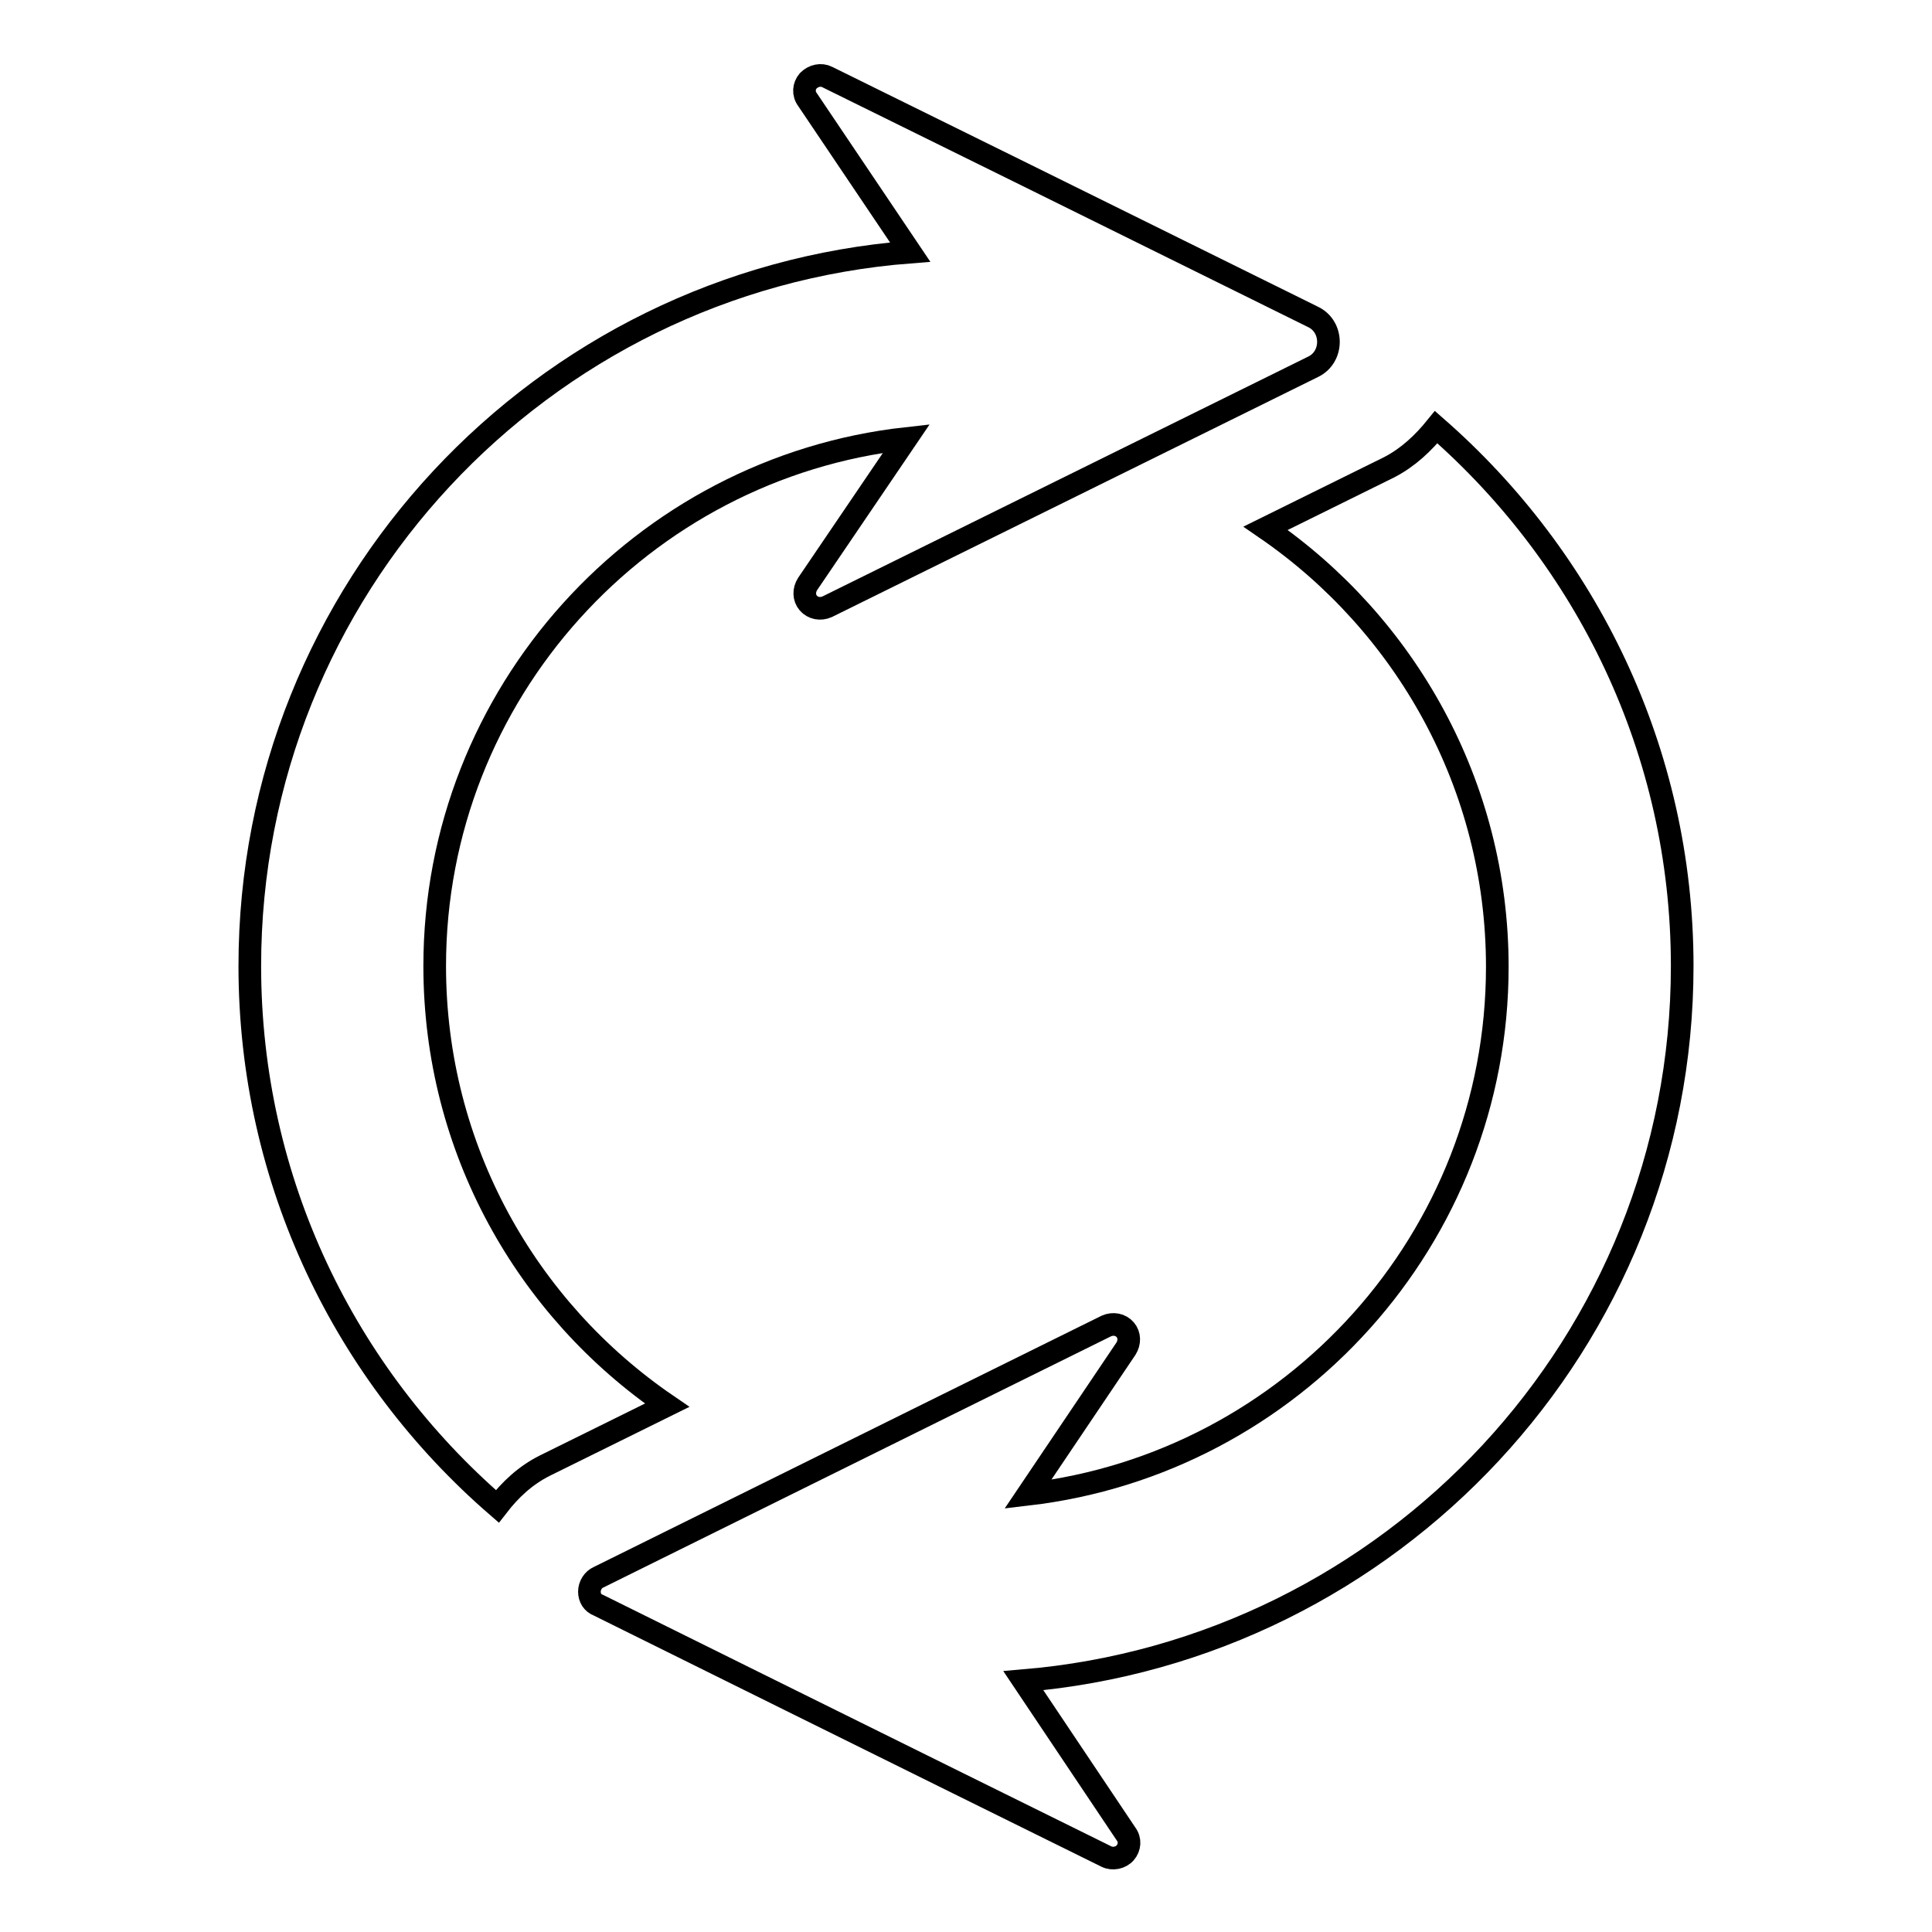
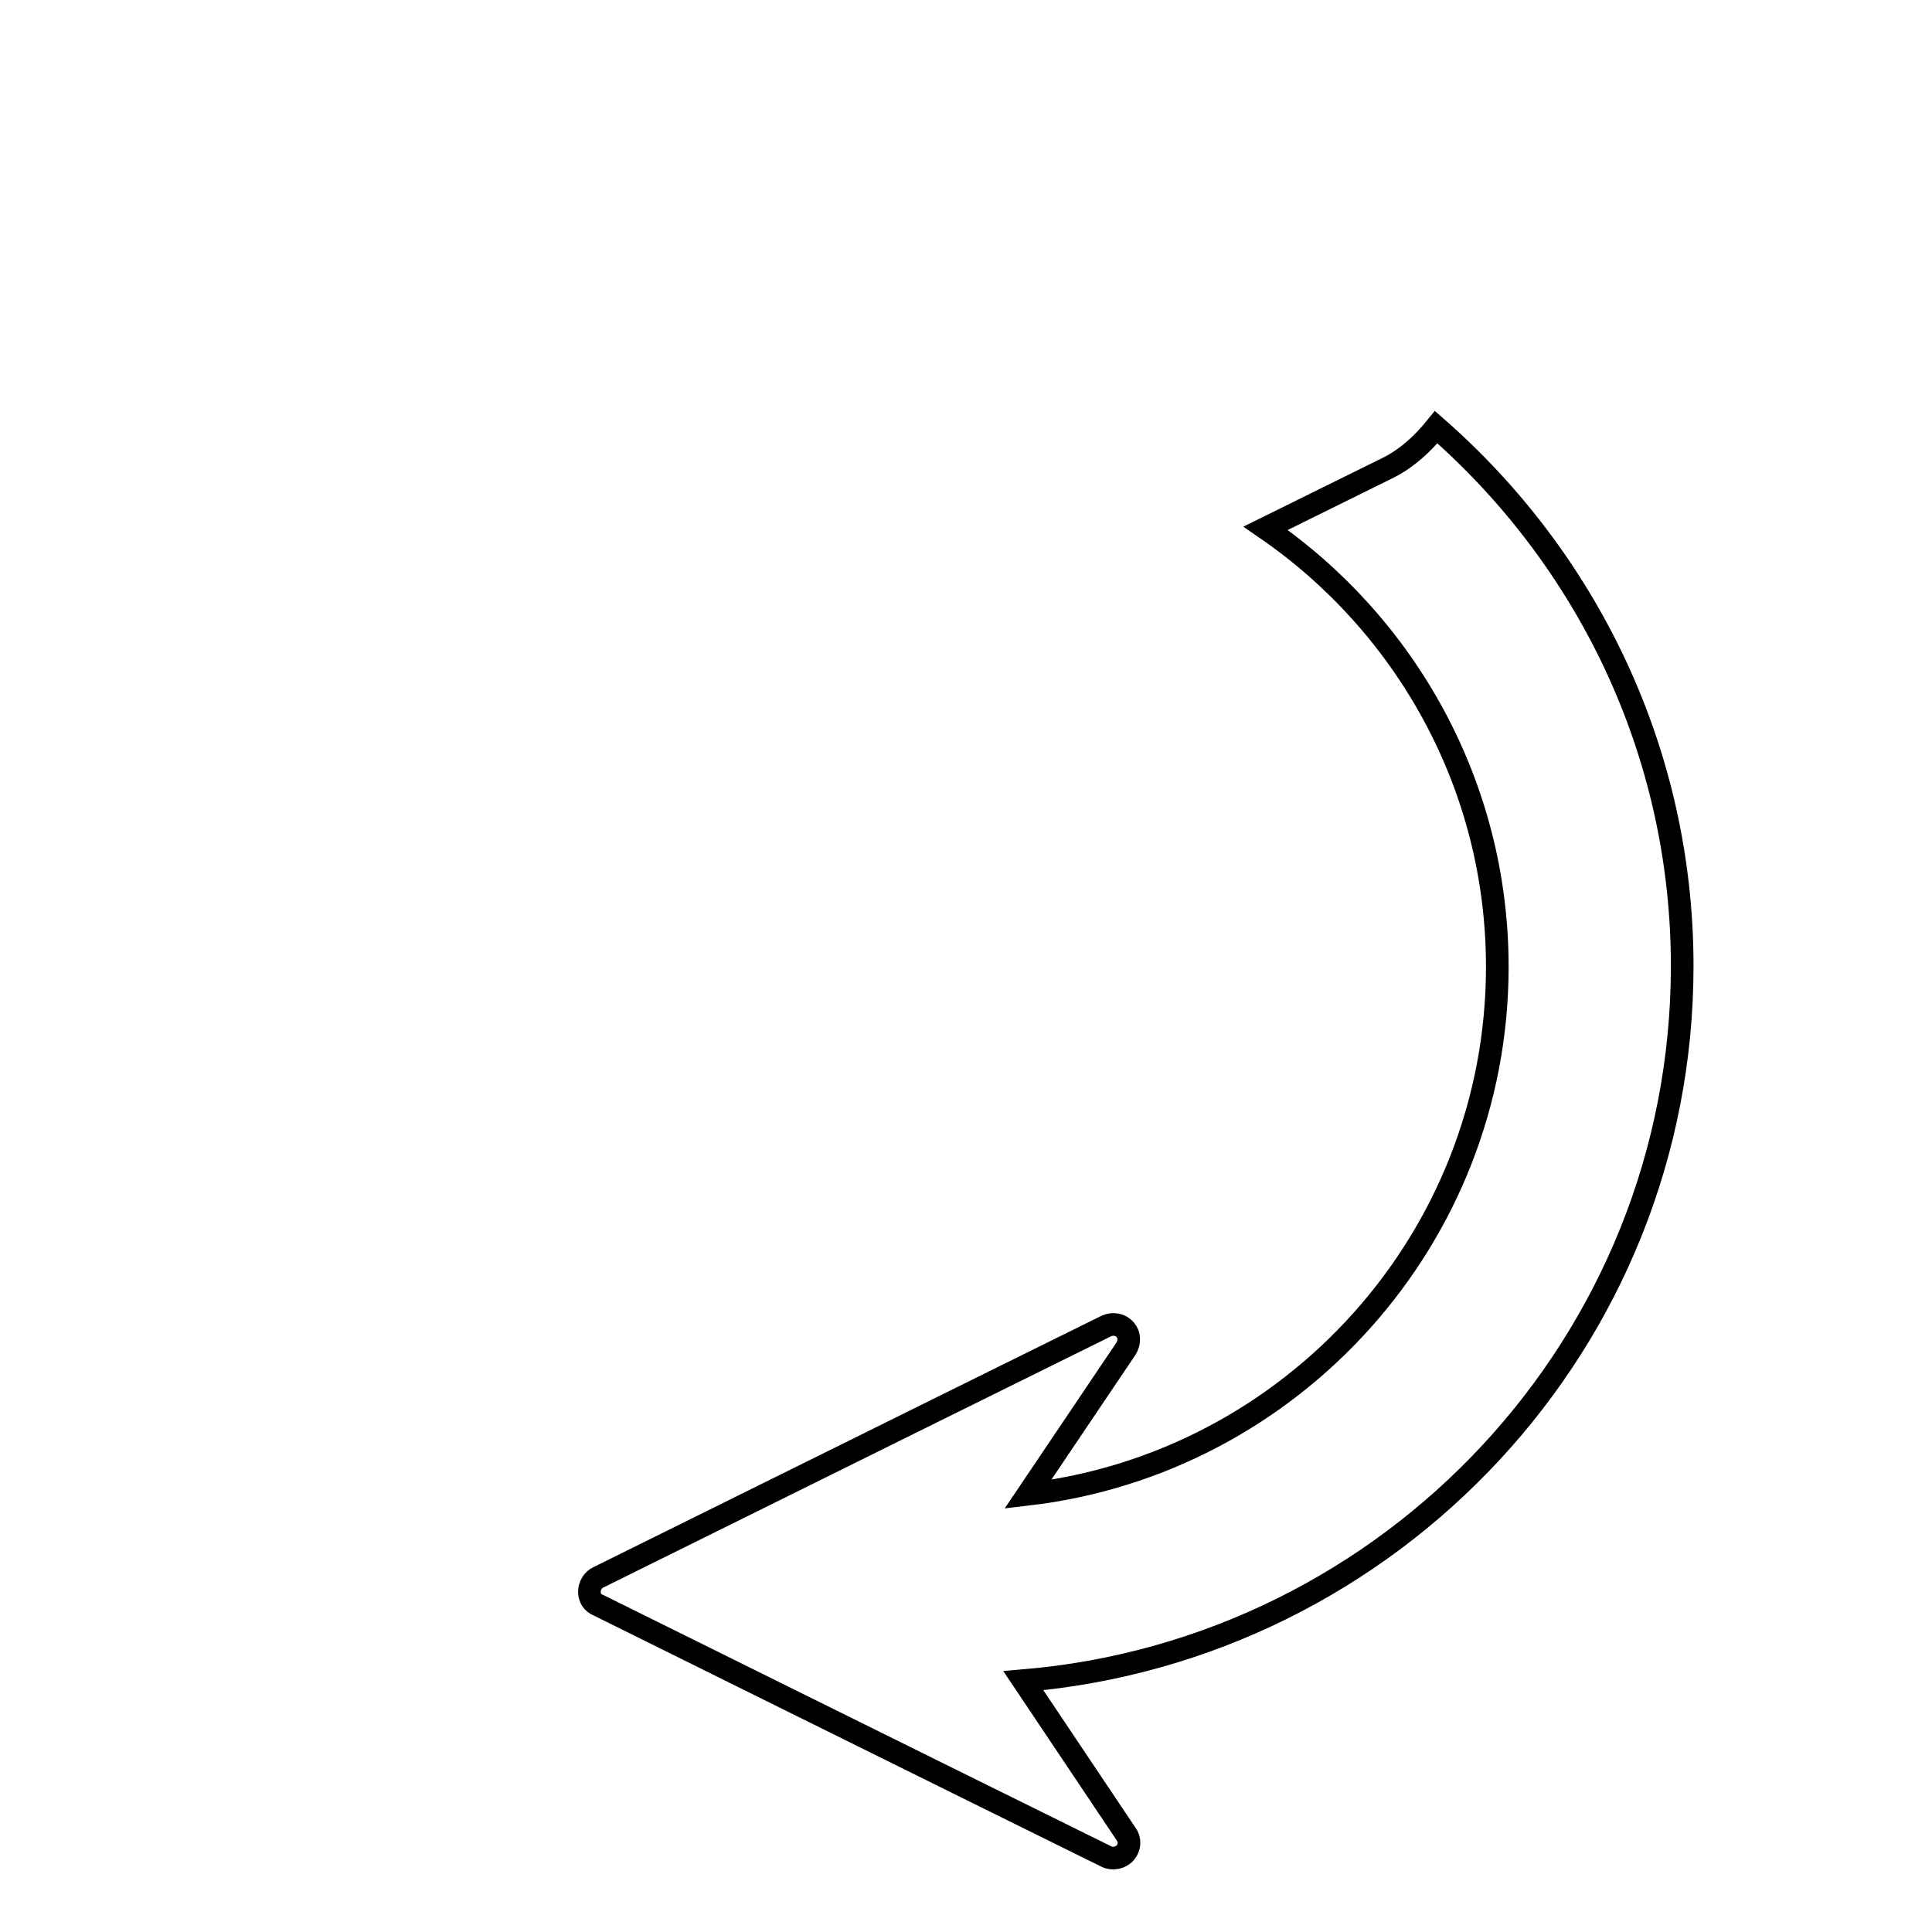
<svg xmlns="http://www.w3.org/2000/svg" version="1.1" x="0px" y="0px" viewBox="0 0 256 256" enable-background="new 0 0 256 256" xml:space="preserve">
  <g>
    <g>
      <g id="XMLID_73_">
        <g id="XMLID_75_">
-           <path stroke-width="3" fill-opacity="0" stroke="#000000" id="XMLID_76_" d="M107.1,10.7c-0.6,0.7-0.7,1.7-0.1,2.5l13.6,20.2C71.7,37.2,33.1,78.1,33.1,128c0,28.6,12.7,54.2,32.8,71.6c1.7-2.2,3.7-4.1,6.3-5.4l16.2-8c-18.6-12.7-30.8-34-30.8-58.2c0-36.1,27.4-66,62.5-69.9L107,77.4c-0.5,0.8-0.5,1.8,0.1,2.5c0.6,0.7,1.6,0.9,2.5,0.5c17-8.4,49.2-24.3,64.4-31.8c2.7-1.3,2.7-5.3,0-6.6c-43.9-21.7-35.8-17.7-64.4-31.8C108.8,9.8,107.8,10,107.1,10.7z" />
-         </g>
+           </g>
        <path stroke-width="3" fill-opacity="0" stroke="#000000" id="XMLID_74_" d="M222.9,128c0-28.5-12.7-54-32.6-71.4c-1.7,2.1-3.7,4-6.2,5.3l-16.4,8.1c18.5,12.7,30.7,34,30.7,58.1c0,36-27.2,65.8-62.2,69.9l13-19.3c0.5-0.8,0.5-1.8-0.1-2.5c-0.6-0.7-1.6-0.9-2.5-0.5c-24.7,12.2-8.5,4.2-67.3,33.3c-0.7,0.3-1.2,1.1-1.2,1.9l0,0c0,0.8,0.4,1.5,1.2,1.8c0,0,45.6,22.6,67.3,33.3c0.8,0.4,1.9,0.2,2.5-0.5c0.6-0.7,0.7-1.7,0.1-2.5l-13.6-20.3C184.4,218.6,222.9,177.8,222.9,128z" />
      </g>
      <g />
      <g />
      <g />
      <g />
      <g />
      <g />
      <g />
      <g />
      <g />
      <g />
      <g />
      <g />
      <g />
      <g />
      <g />
    </g>
  </g>
</svg>